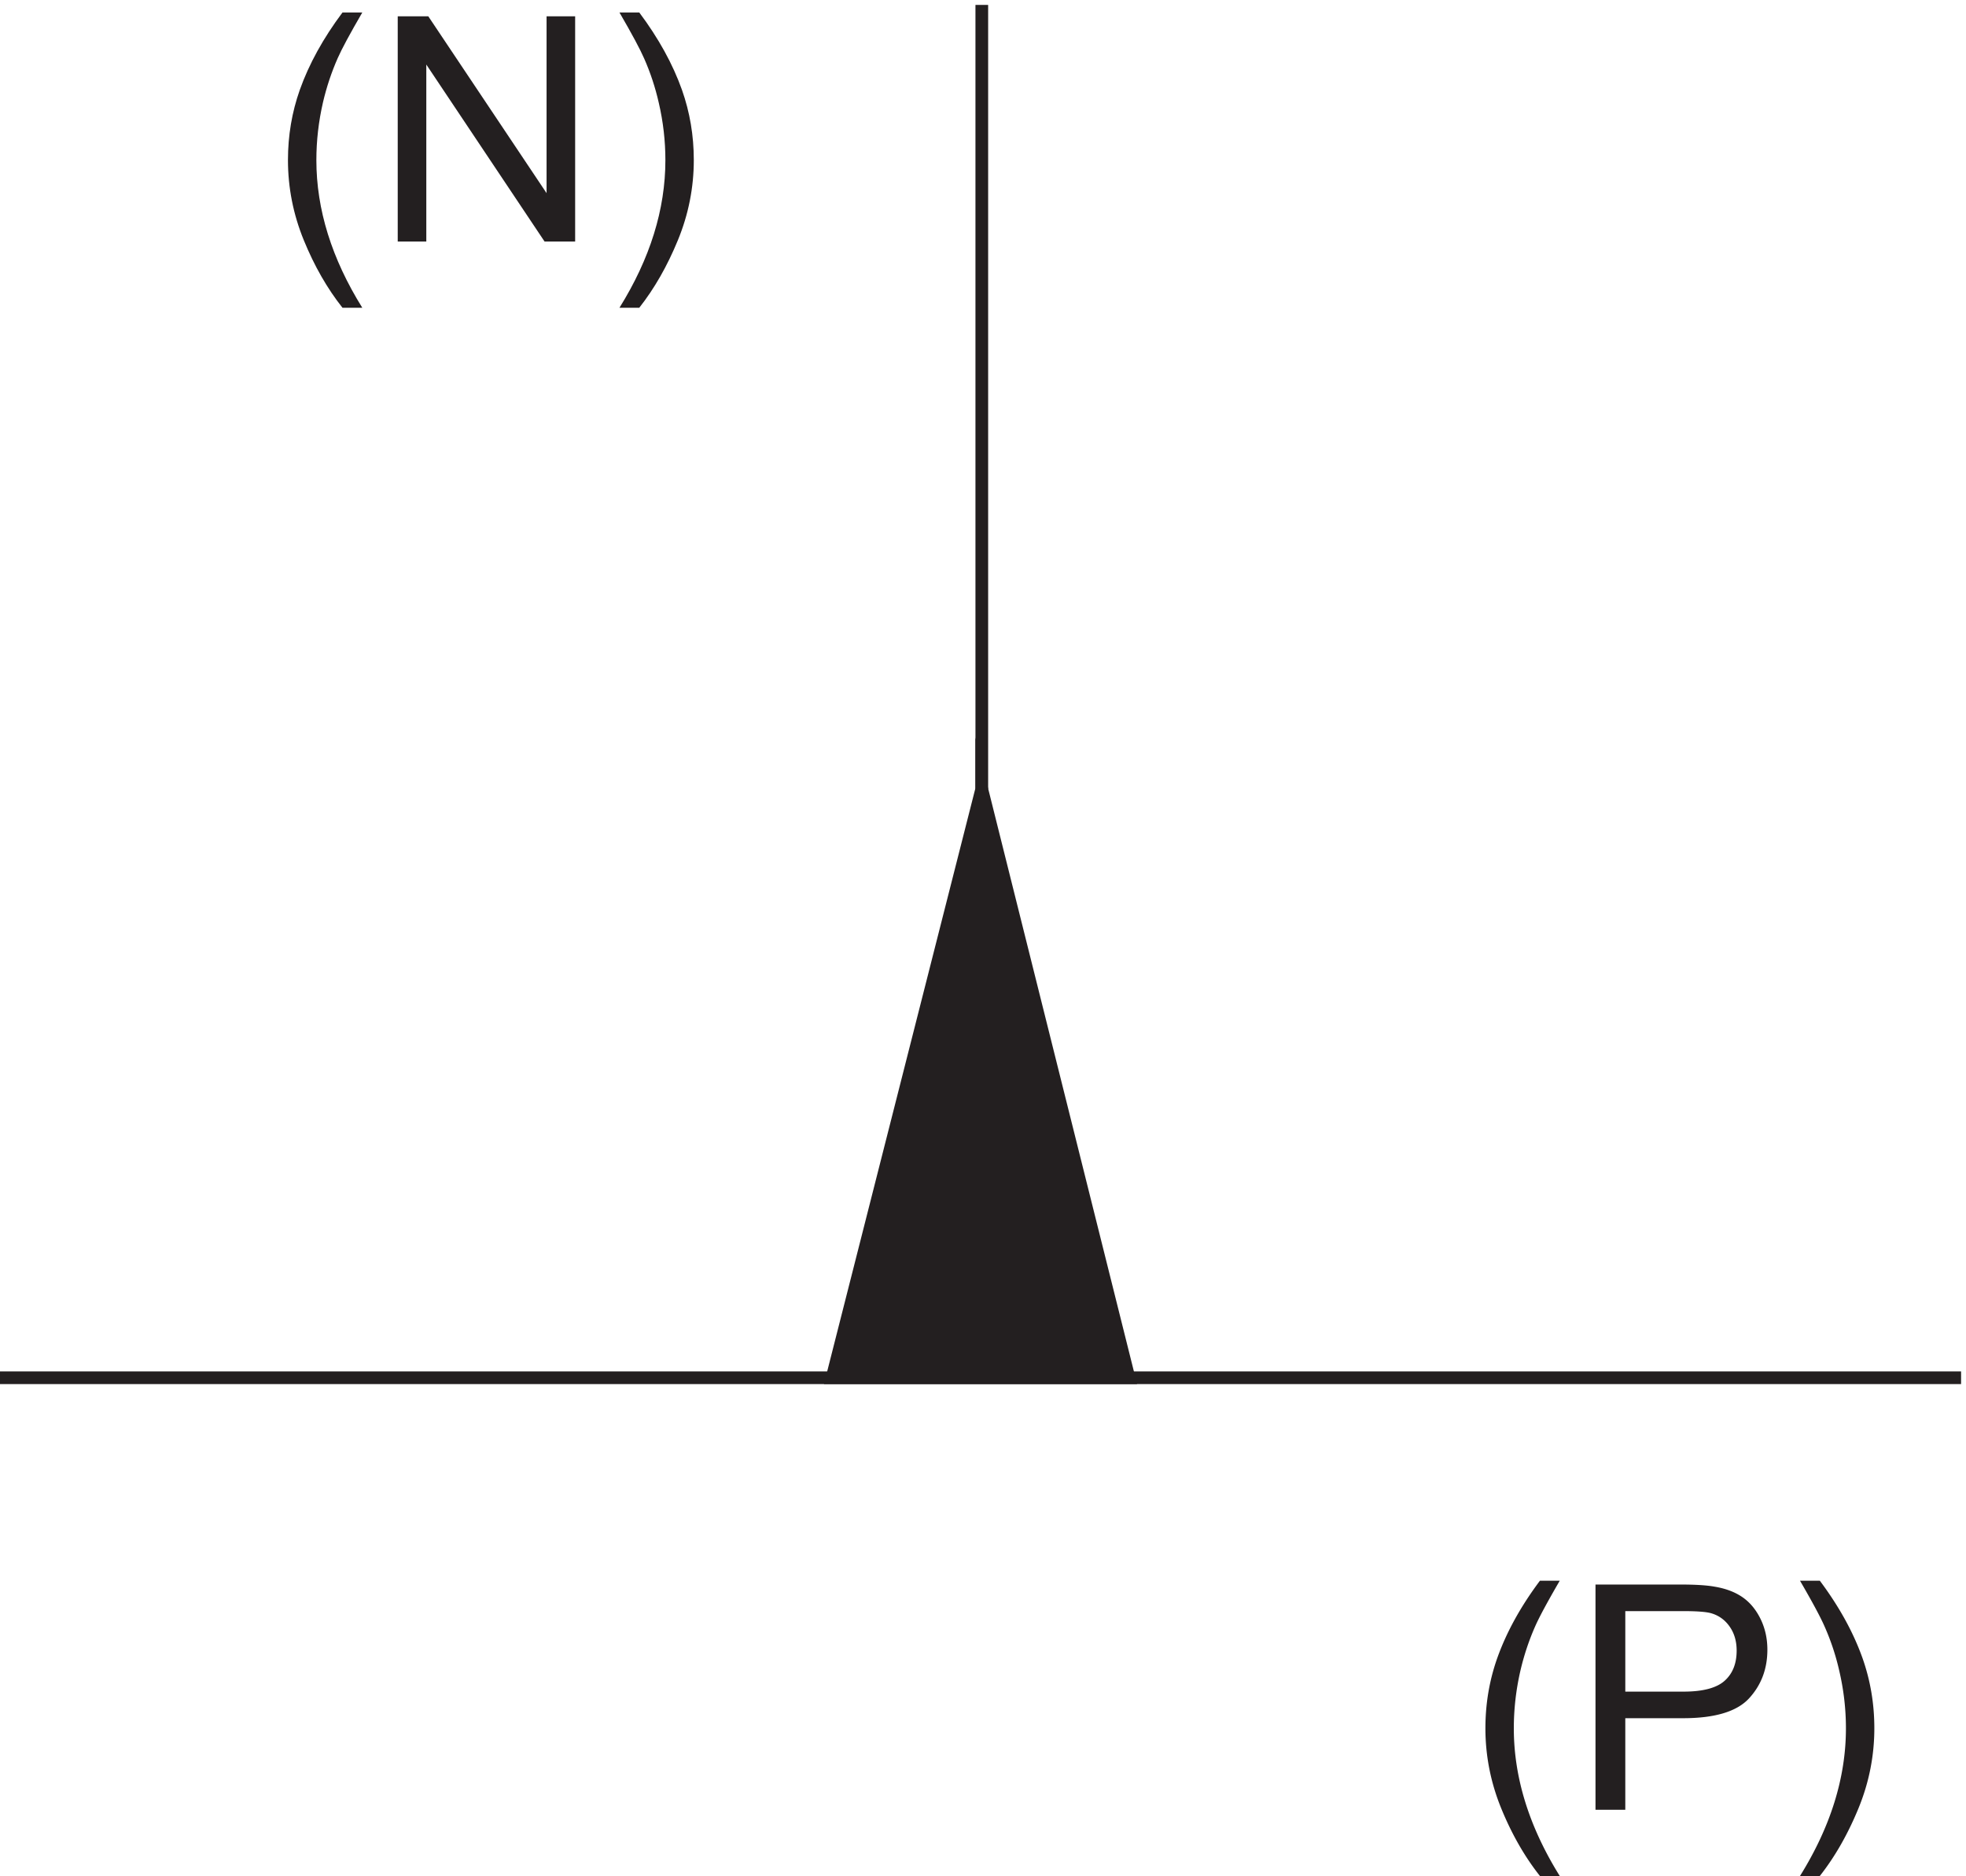
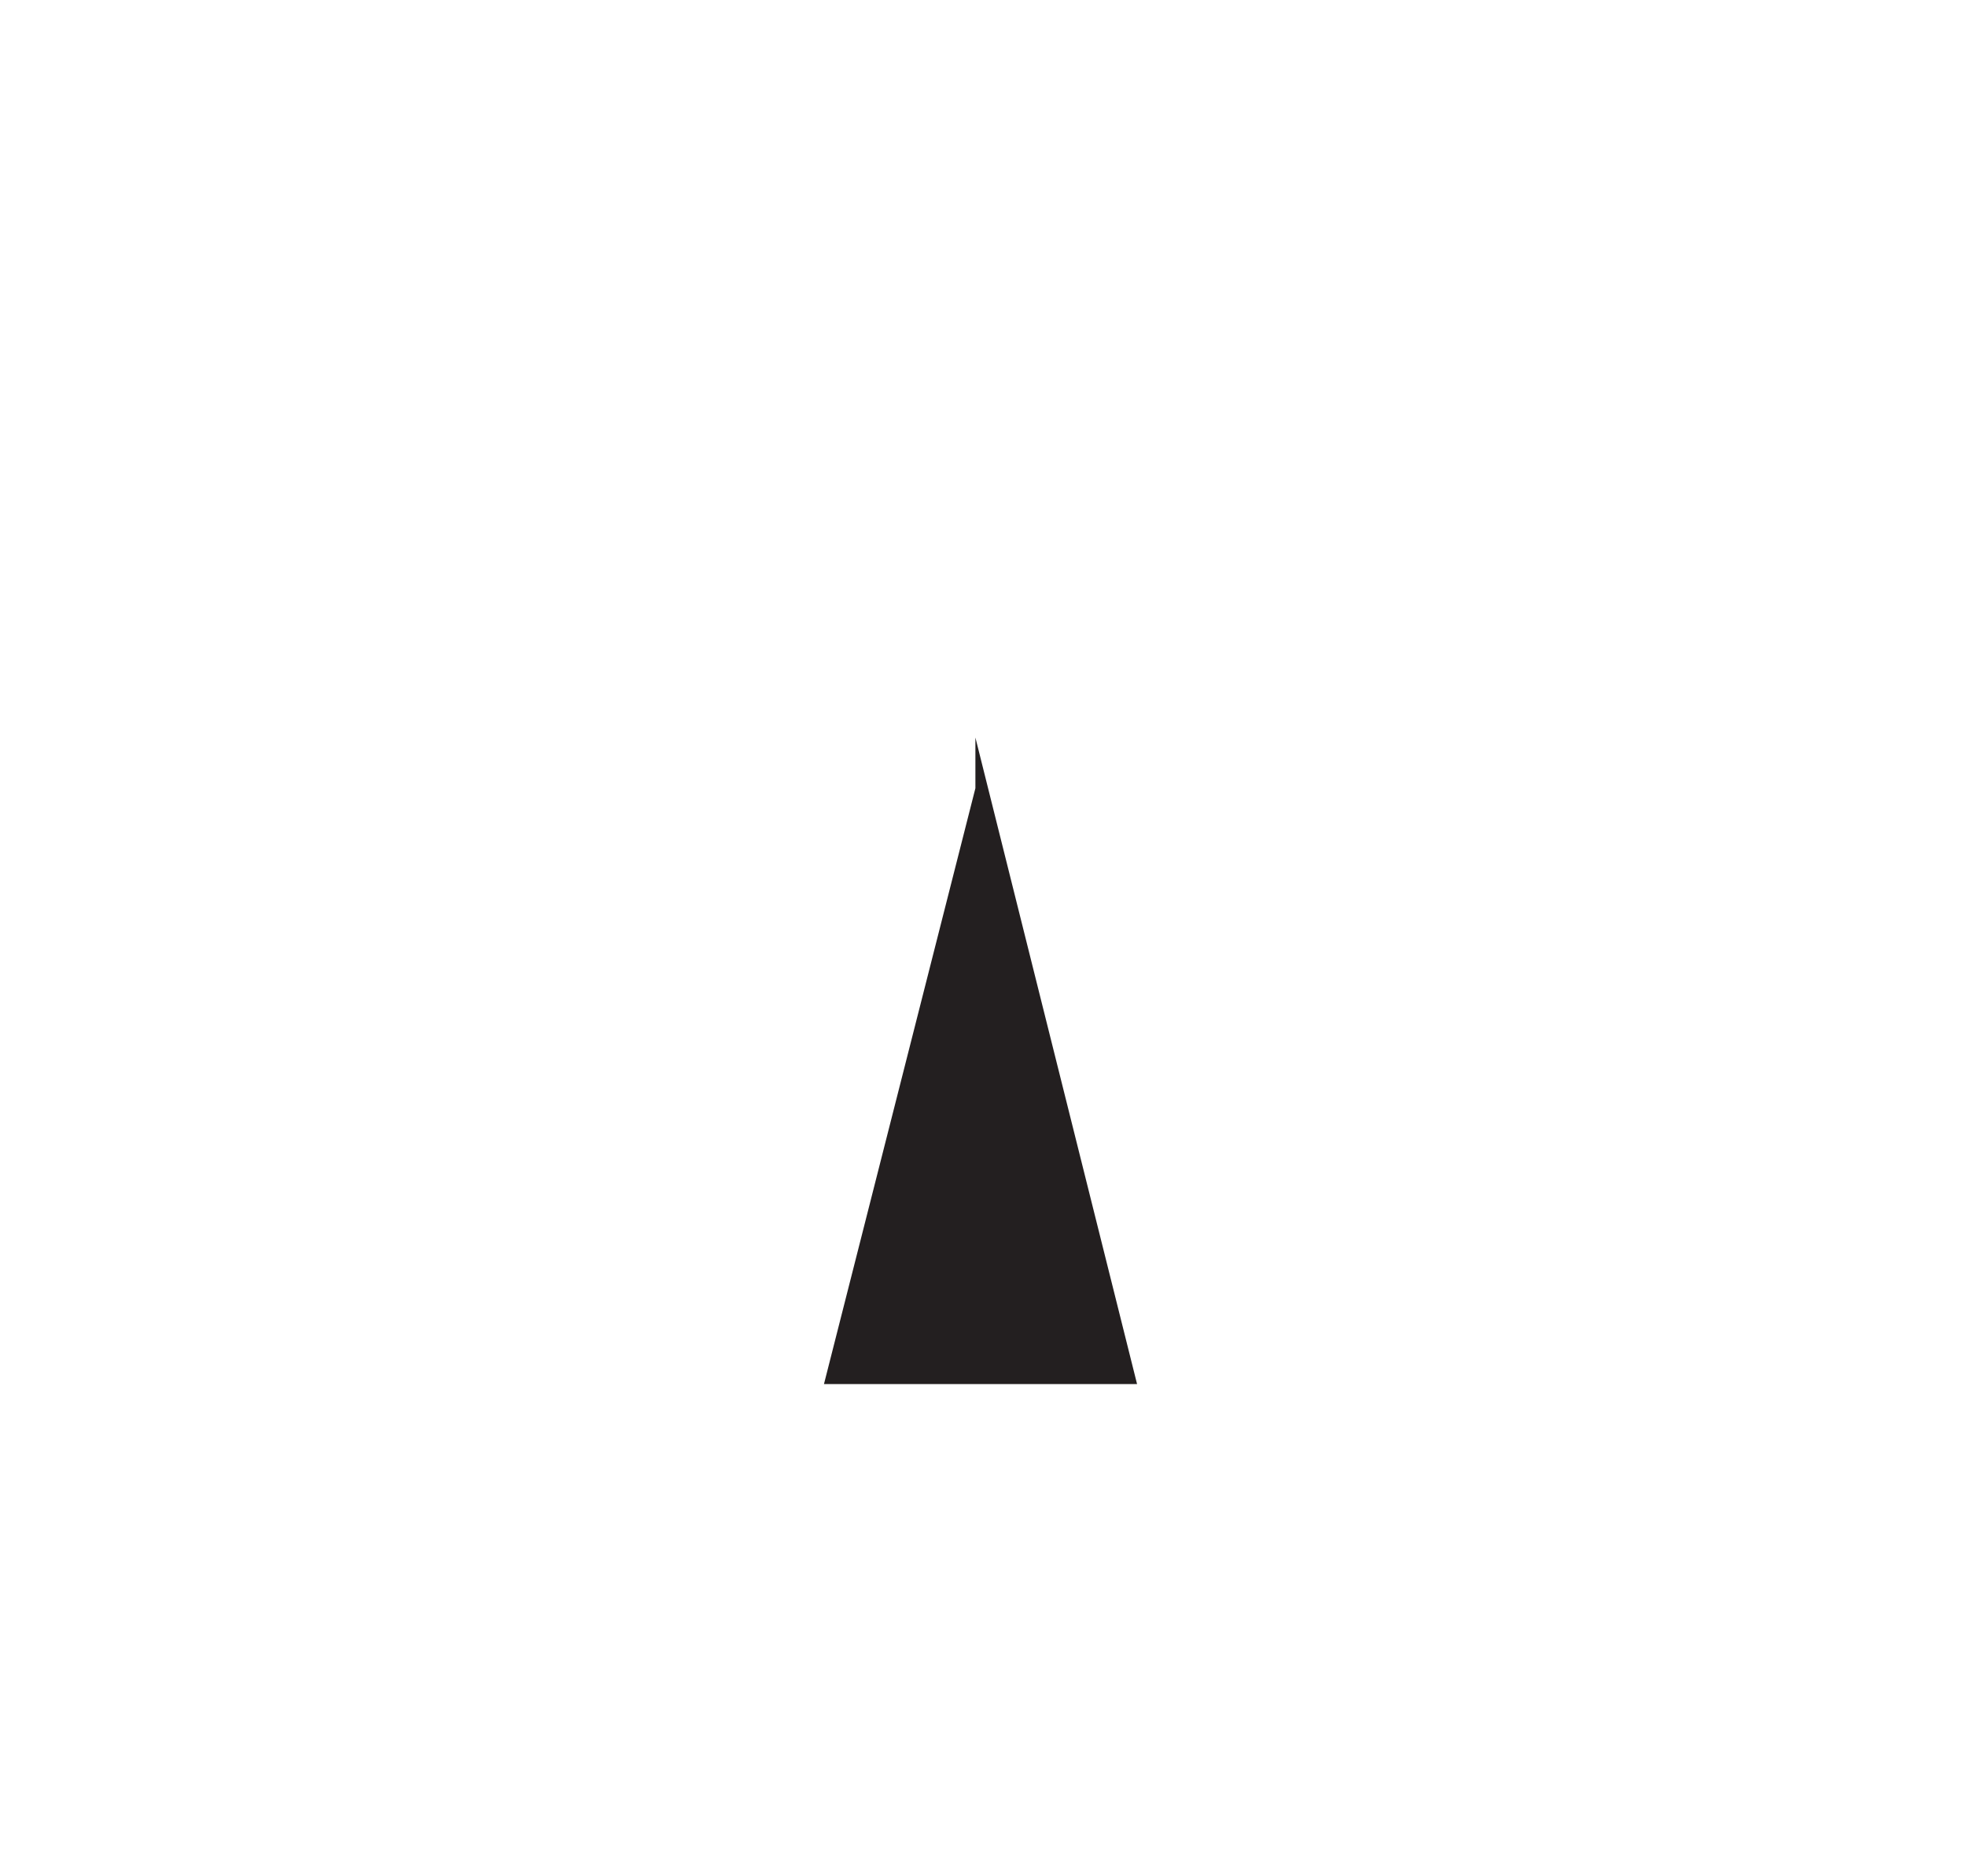
<svg xmlns="http://www.w3.org/2000/svg" xml:space="preserve" width="154.6" height="147.47">
-   <path d="M913.836 52.477c-9.02 11.379-16.648 24.703-22.887 39.96-6.234 15.258-9.355 31.059-9.355 47.407 0 14.41 2.332 28.215 6.992 41.414 5.453 15.32 13.867 30.578 25.25 45.773h11.715c-7.324-12.593-12.168-21.582-14.531-26.972-3.692-8.356-6.598-17.075-8.719-26.157-2.602-11.32-3.906-22.703-3.906-34.148 0-29.121 9.054-58.215 27.156-87.277h-11.715m32.848 39.14v133.145h50.222c8.844 0 15.594-.422 20.254-1.274 6.54-1.086 12.02-3.16 16.44-6.218 4.42-3.059 7.97-7.344 10.67-12.852 2.69-5.512 4.04-11.563 4.04-18.164 0-11.32-3.6-20.902-10.81-28.746-7.2-7.84-20.22-11.758-39.051-11.758h-34.148V91.617Zm17.617 69.844h34.422c11.387 0 19.467 2.117 24.247 6.355 4.78 4.239 7.17 10.204 7.17 17.891 0 5.57-1.4 10.34-4.22 14.305-2.81 3.968-6.52 6.586-11.12 7.855-2.97.789-8.45 1.184-16.441 1.184h-34.058v-47.59M1079.31 52.477h-11.72c18.11 29.062 27.16 58.156 27.16 87.277 0 11.383-1.3 22.676-3.91 33.875a141.232 141.232 0 0 1-8.63 26.156c-2.35 5.449-7.23 14.531-14.62 27.246h11.72c11.38-15.195 19.8-30.453 25.25-45.773 4.66-13.199 6.99-27.004 6.99-41.414 0-16.348-3.13-32.149-9.4-47.407-6.27-15.257-13.88-28.581-22.84-39.96" style="fill:#231f20;fill-opacity:1;fill-rule:nonzero;stroke:none" transform="matrix(.133 0 0 -.133 -.444 154.467)" />
  <path d="M583.797 347v348l87.035-348h-175.5l88.465 348" style="fill:none;stroke:#231f20;stroke-width:7.5;stroke-linecap:butt;stroke-linejoin:miter;stroke-miterlimit:10;stroke-dasharray:none;stroke-opacity:1" transform="matrix(.133 0 0 -.133 -.444 154.467)" />
-   <path d="M205.836 979.477c-9.02 11.378-16.648 24.703-22.887 39.963-6.234 15.26-9.355 31.06-9.355 47.4 0 14.41 2.332 28.22 6.992 41.42 5.453 15.32 13.867 30.58 25.25 45.77h11.715c-7.324-12.59-12.168-21.58-14.531-26.97-3.692-8.36-6.598-17.08-8.719-26.16-2.602-11.32-3.906-22.7-3.906-34.15 0-29.12 9.054-58.21 27.156-87.273h-11.715m32.664 39.143v133.14h18.074l69.93-104.53v104.53h16.894v-133.14h-18.074l-69.929 104.63v-104.63H238.5m142.809-39.143h-11.715c18.105 29.063 27.156 58.153 27.156 87.273 0 11.39-1.301 22.68-3.906 33.88-2.059 9.08-4.934 17.8-8.629 26.16-2.36 5.44-7.231 14.53-14.621 27.24h11.715c11.382-15.19 19.8-30.45 25.25-45.77 4.664-13.2 6.992-27.01 6.992-41.42 0-16.34-3.133-32.14-9.403-47.4-6.265-15.26-13.878-28.585-22.839-39.963" style="fill:#231f20;fill-opacity:1;fill-rule:nonzero;stroke:none" transform="matrix(.133 0 0 -.133 -.444 154.467)" />
  <path d="m495.332 347 88.465 348 87.035-348" style="fill:#231f20;fill-opacity:1;fill-rule:evenodd;stroke:none" transform="matrix(.133 0 0 -.133 -.444 154.467)" />
-   <path d="M583.832 695v463.5M3.332 347H1162.83" style="fill:none;stroke:#231f20;stroke-width:7.5;stroke-linecap:butt;stroke-linejoin:miter;stroke-miterlimit:10;stroke-dasharray:none;stroke-opacity:1" transform="matrix(.133 0 0 -.133 -.444 154.467)" />
</svg>